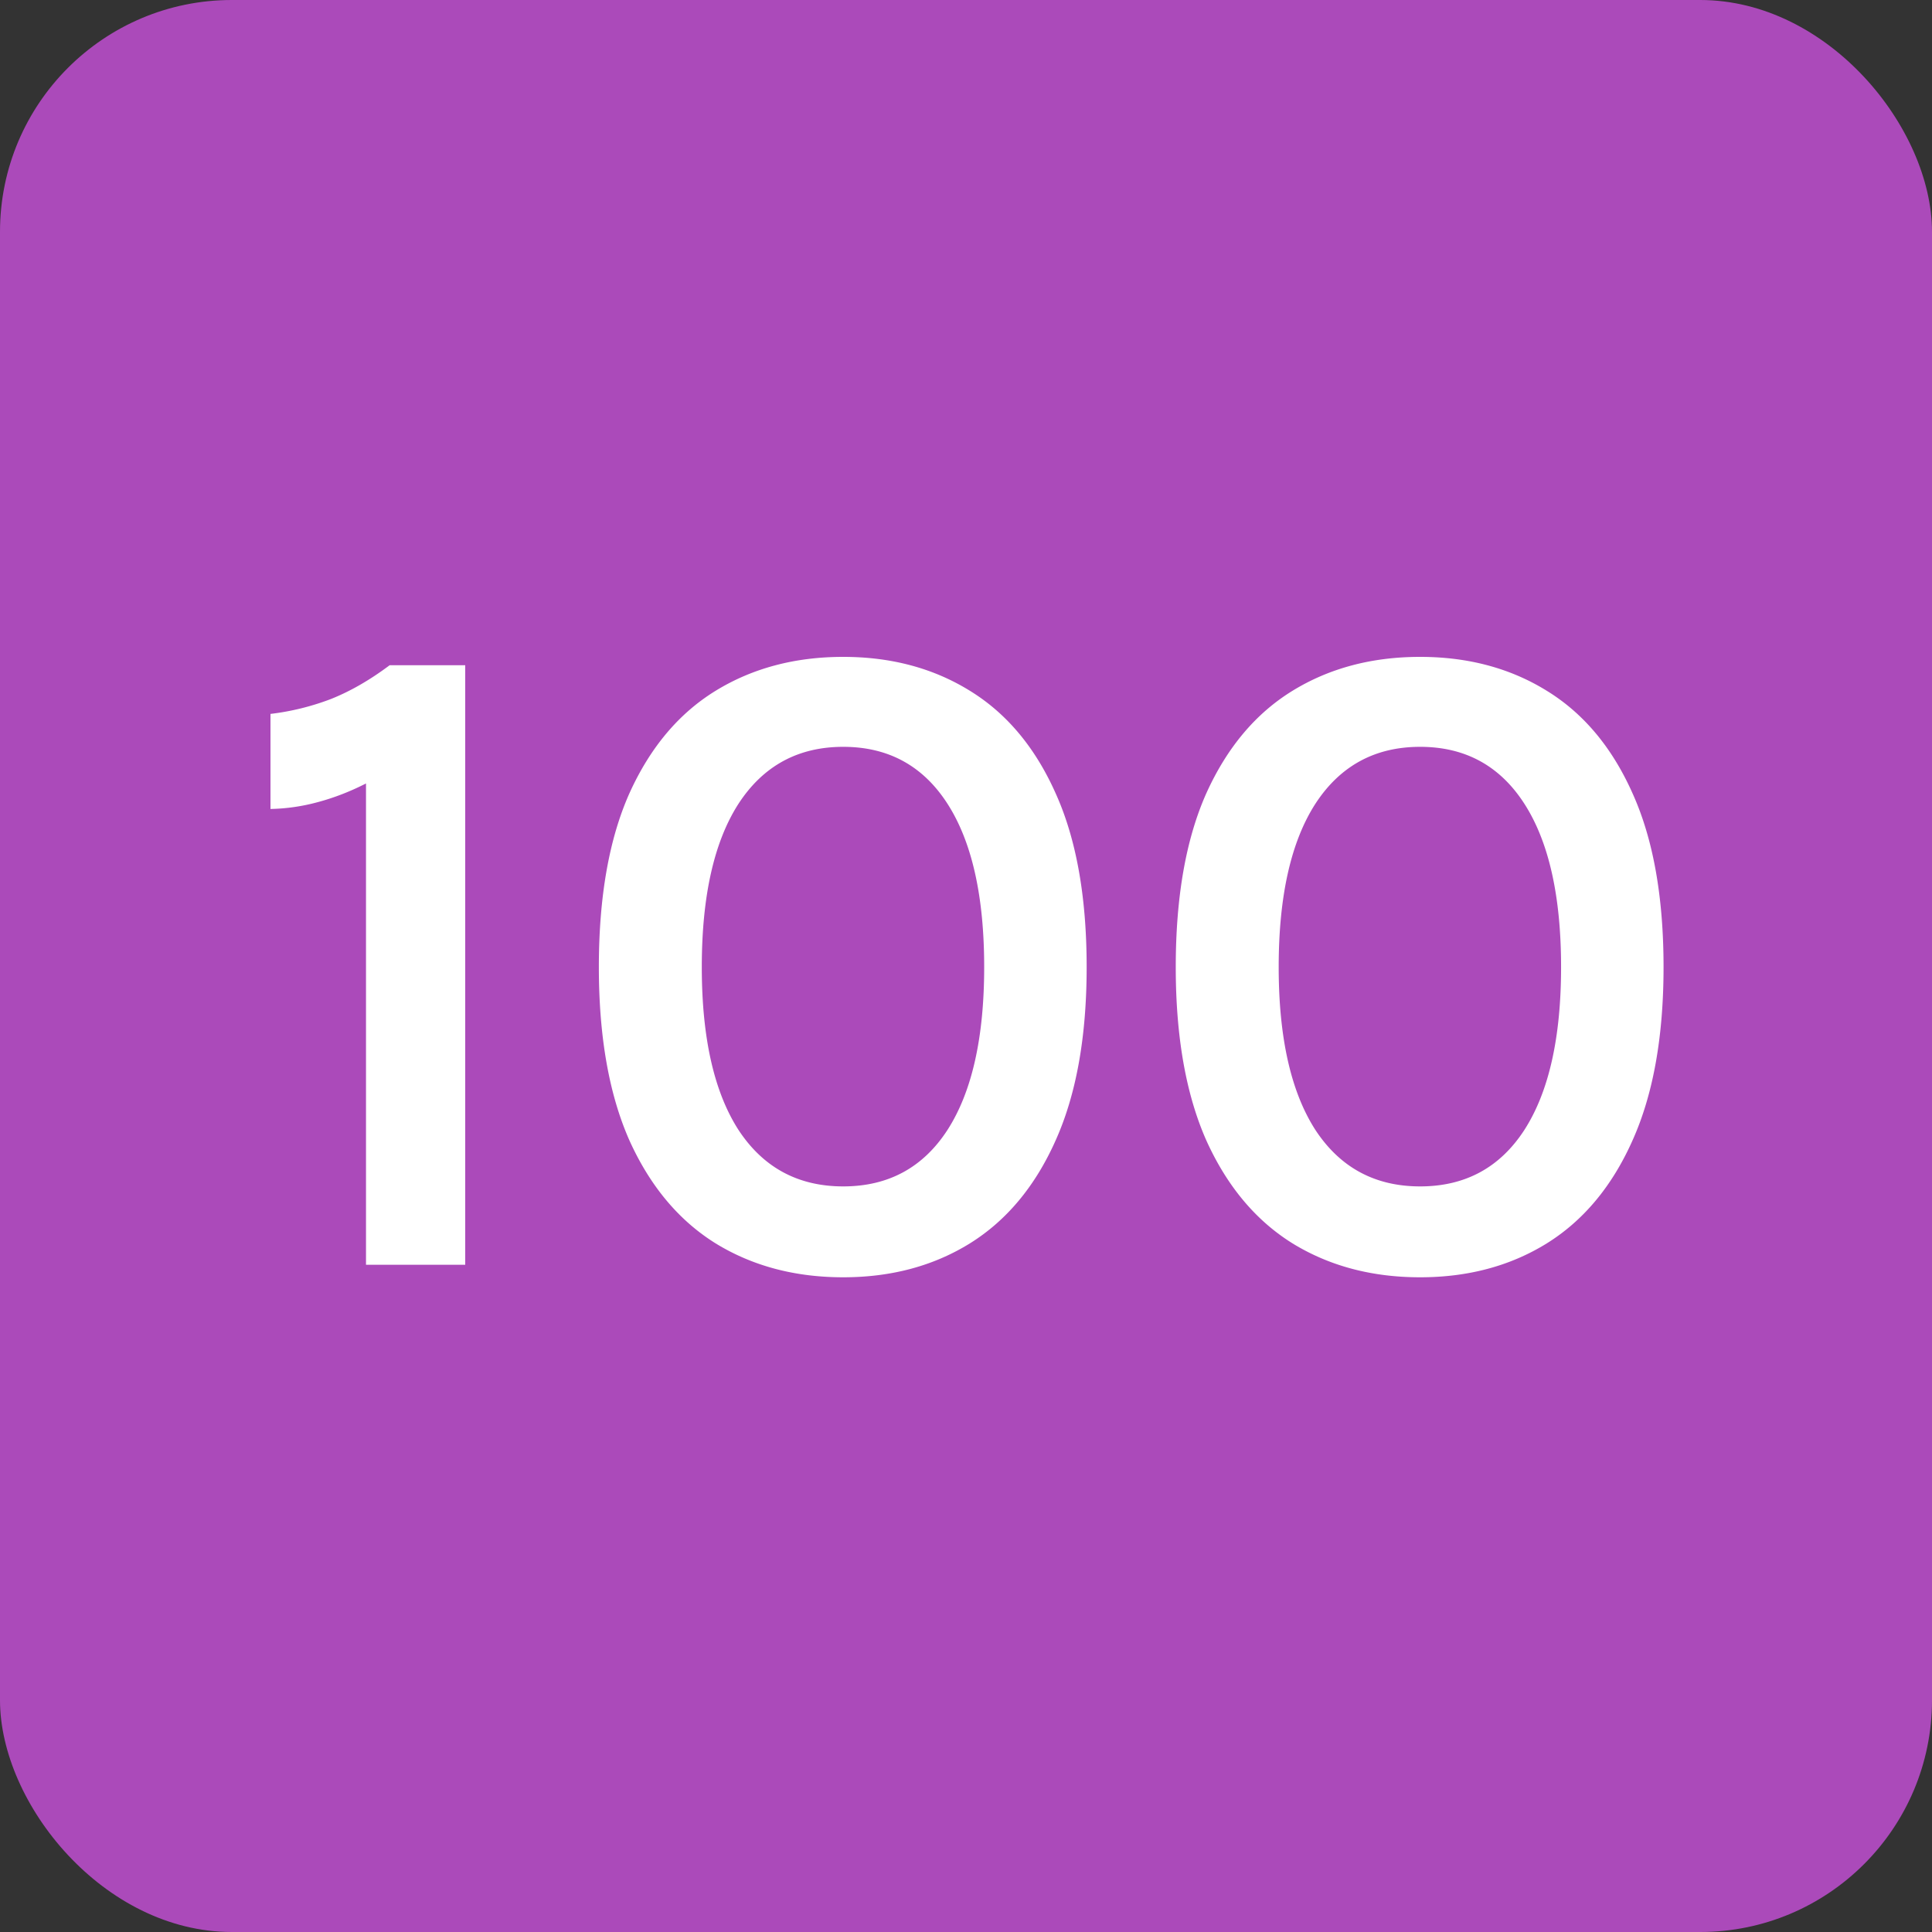
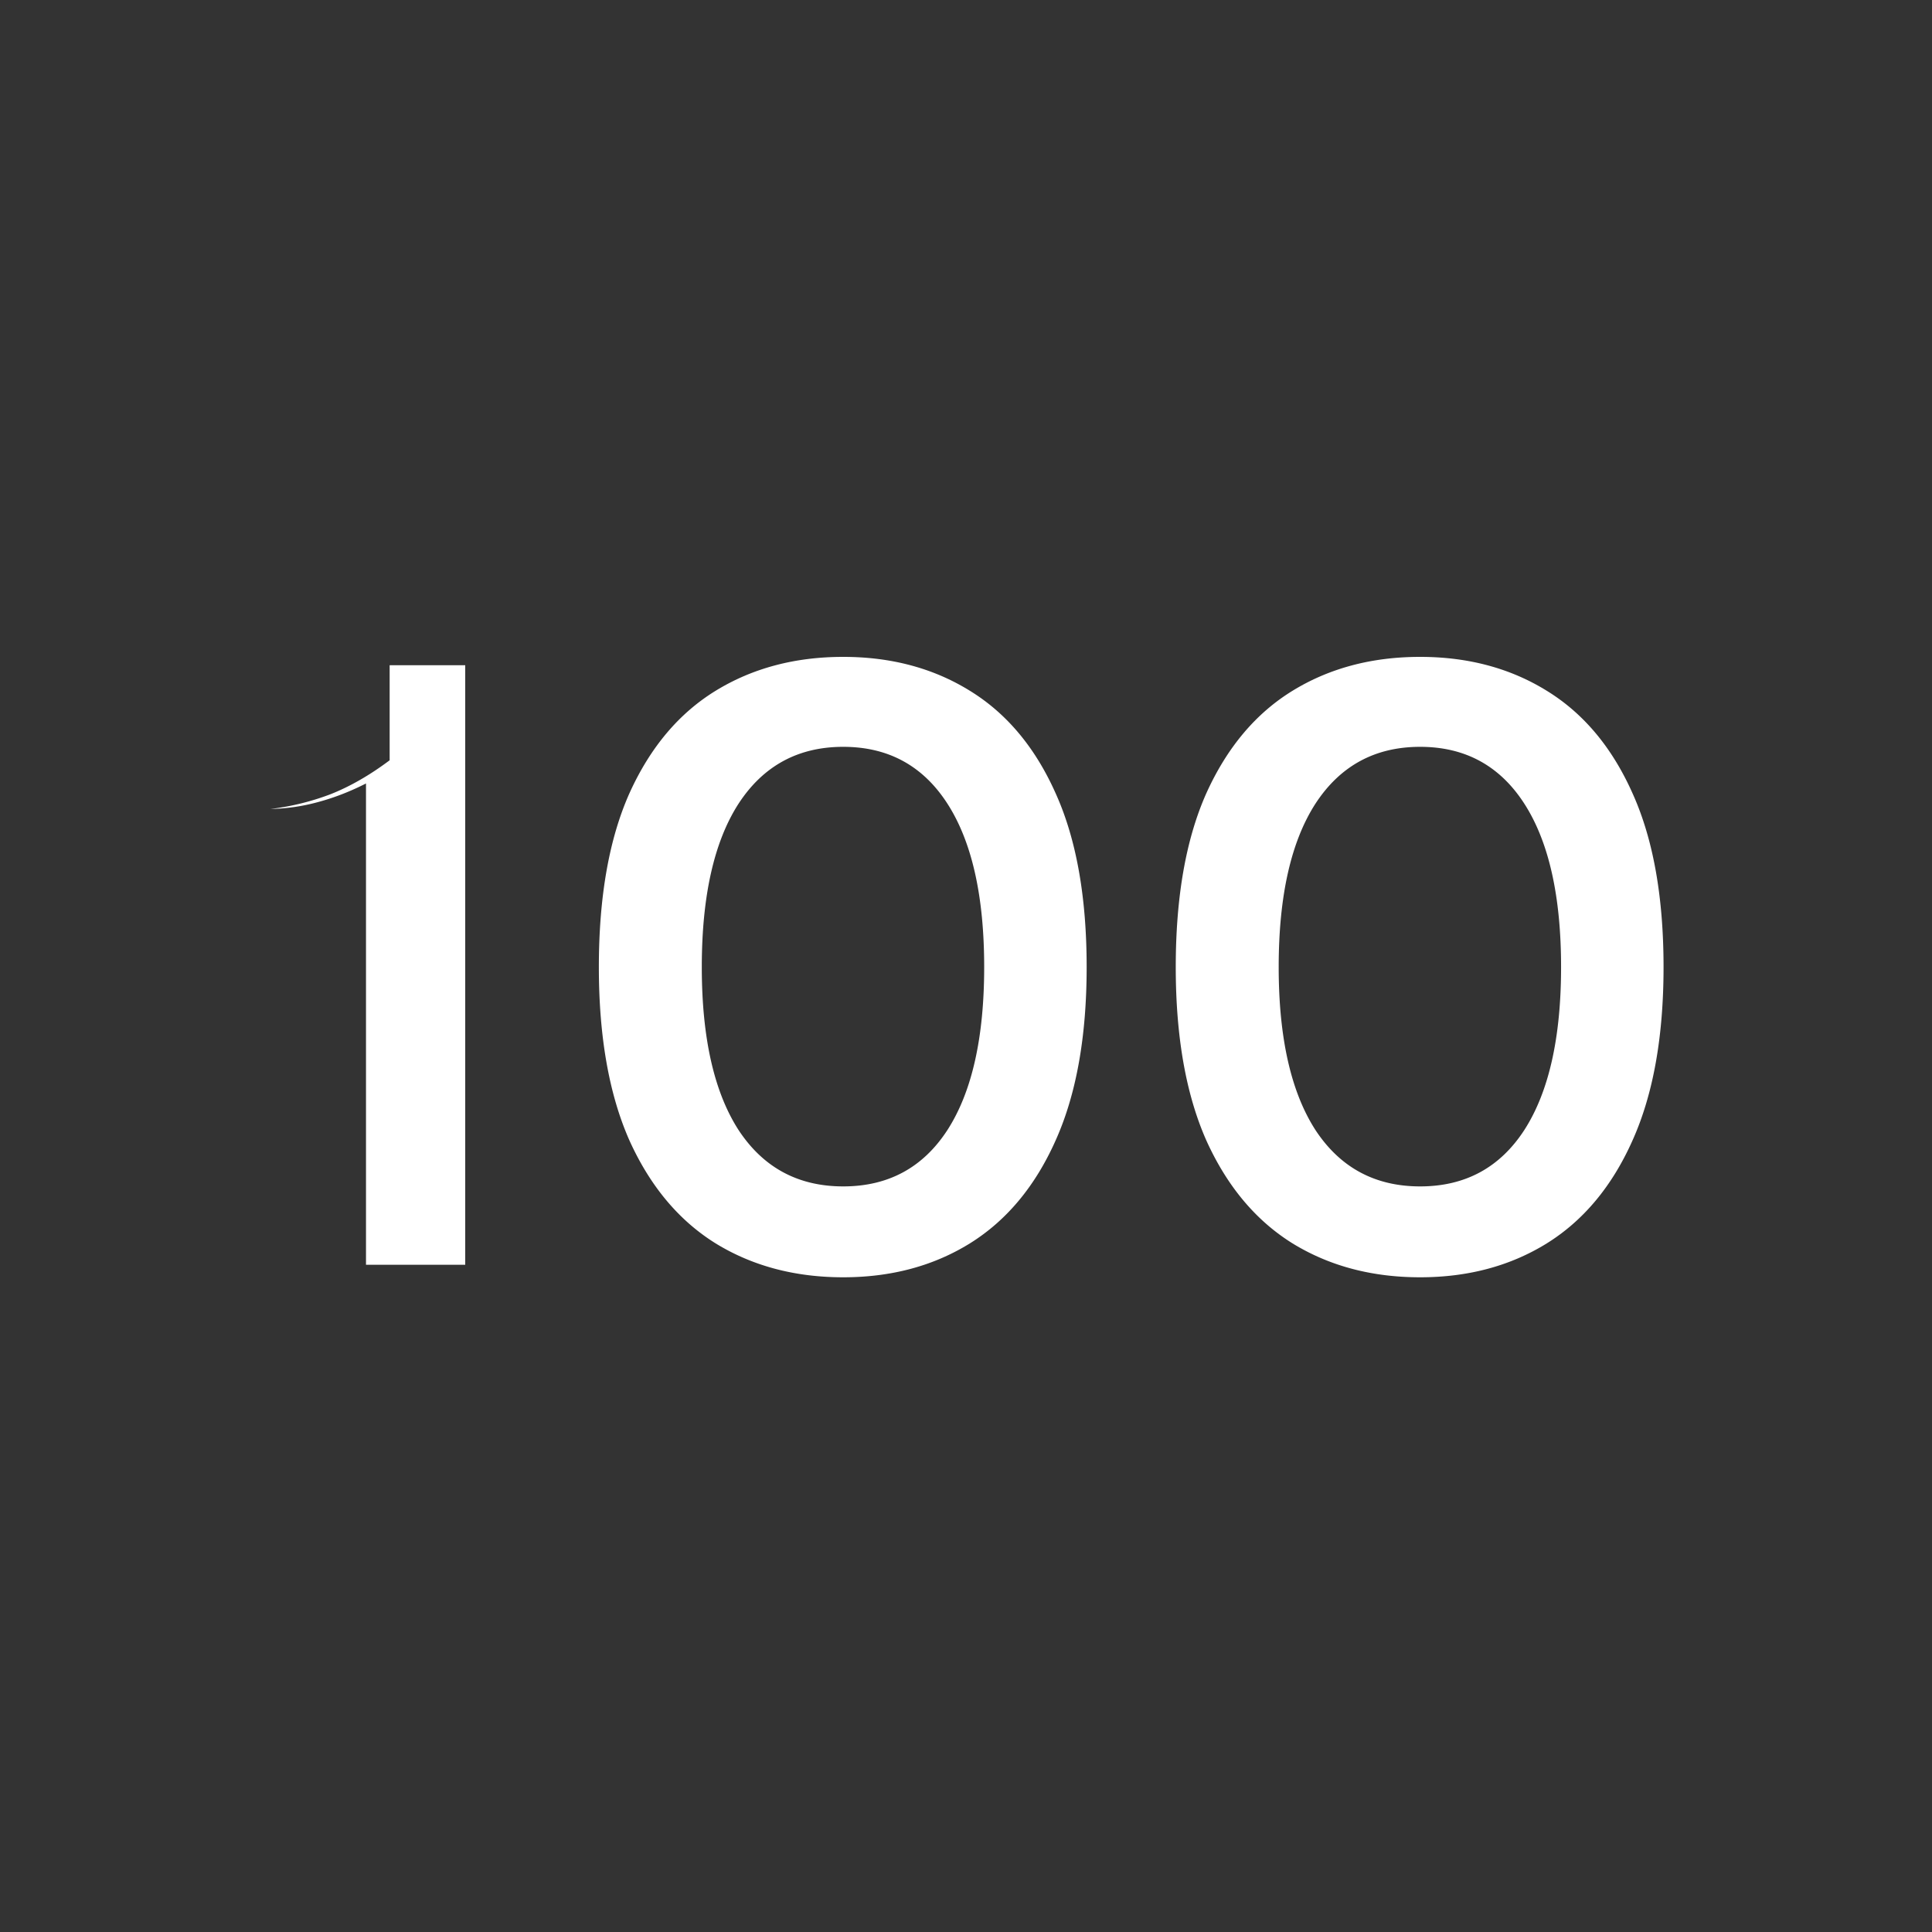
<svg xmlns="http://www.w3.org/2000/svg" width="32" height="32" viewBox="0 0 100 100" fill="none">
  <rect x="0" y="0" width="100" height="100" fill="#333333" stroke="none" />
-   <rect width="100" height="100" fill="#AB4ABA" rx="12" />
-   <path fill="#fff" d="M20.168 34.432h3.912v31.032h-5.136V40.552c-.816.416-1.64.736-2.472.96-.816.224-1.64.344-2.472.36v-4.92a13.091 13.091 0 0 0 3.12-.768c1.008-.4 2.024-.984 3.048-1.752ZM43.645 66.112c-2.496 0-4.696-.584-6.6-1.752-1.904-1.184-3.392-2.96-4.464-5.328-1.056-2.384-1.584-5.376-1.584-8.976 0-3.632.528-6.632 1.584-9 1.072-2.368 2.56-4.136 4.464-5.304C38.95 34.584 41.15 34 43.645 34c2.48 0 4.664.584 6.552 1.752 1.904 1.168 3.384 2.936 4.44 5.304 1.072 2.368 1.608 5.368 1.608 9 0 3.6-.536 6.592-1.608 8.976-1.056 2.368-2.536 4.144-4.44 5.328-1.888 1.168-4.072 1.752-6.552 1.752Zm0-4.704c2.336 0 4.136-.976 5.4-2.928 1.264-1.968 1.896-4.776 1.896-8.424 0-3.664-.632-6.48-1.896-8.448-1.264-1.968-3.064-2.952-5.4-2.952-2.336 0-4.144.984-5.424 2.952-1.264 1.968-1.896 4.784-1.896 8.448 0 3.648.632 6.456 1.896 8.424 1.28 1.952 3.088 2.928 5.424 2.928ZM73.505 66.112c-2.496 0-4.696-.584-6.6-1.752-1.904-1.184-3.392-2.96-4.464-5.328-1.056-2.384-1.584-5.376-1.584-8.976 0-3.632.528-6.632 1.584-9 1.072-2.368 2.56-4.136 4.464-5.304 1.904-1.168 4.104-1.752 6.6-1.752 2.48 0 4.664.584 6.552 1.752 1.904 1.168 3.384 2.936 4.44 5.304 1.072 2.368 1.608 5.368 1.608 9 0 3.6-.536 6.592-1.608 8.976-1.056 2.368-2.536 4.144-4.44 5.328-1.888 1.168-4.072 1.752-6.552 1.752Zm0-4.704c2.336 0 4.136-.976 5.4-2.928 1.264-1.968 1.896-4.776 1.896-8.424 0-3.664-.632-6.48-1.896-8.448-1.264-1.968-3.064-2.952-5.4-2.952-2.336 0-4.144.984-5.424 2.952-1.264 1.968-1.896 4.784-1.896 8.448 0 3.648.632 6.456 1.896 8.424 1.28 1.952 3.088 2.928 5.424 2.928Z" />
+   <path fill="#fff" d="M20.168 34.432h3.912v31.032h-5.136V40.552c-.816.416-1.64.736-2.472.96-.816.224-1.64.344-2.472.36a13.091 13.091 0 0 0 3.12-.768c1.008-.4 2.024-.984 3.048-1.752ZM43.645 66.112c-2.496 0-4.696-.584-6.6-1.752-1.904-1.184-3.392-2.96-4.464-5.328-1.056-2.384-1.584-5.376-1.584-8.976 0-3.632.528-6.632 1.584-9 1.072-2.368 2.56-4.136 4.464-5.304C38.95 34.584 41.15 34 43.645 34c2.48 0 4.664.584 6.552 1.752 1.904 1.168 3.384 2.936 4.44 5.304 1.072 2.368 1.608 5.368 1.608 9 0 3.6-.536 6.592-1.608 8.976-1.056 2.368-2.536 4.144-4.44 5.328-1.888 1.168-4.072 1.752-6.552 1.752Zm0-4.704c2.336 0 4.136-.976 5.4-2.928 1.264-1.968 1.896-4.776 1.896-8.424 0-3.664-.632-6.48-1.896-8.448-1.264-1.968-3.064-2.952-5.4-2.952-2.336 0-4.144.984-5.424 2.952-1.264 1.968-1.896 4.784-1.896 8.448 0 3.648.632 6.456 1.896 8.424 1.28 1.952 3.088 2.928 5.424 2.928ZM73.505 66.112c-2.496 0-4.696-.584-6.6-1.752-1.904-1.184-3.392-2.96-4.464-5.328-1.056-2.384-1.584-5.376-1.584-8.976 0-3.632.528-6.632 1.584-9 1.072-2.368 2.56-4.136 4.464-5.304 1.904-1.168 4.104-1.752 6.6-1.752 2.48 0 4.664.584 6.552 1.752 1.904 1.168 3.384 2.936 4.44 5.304 1.072 2.368 1.608 5.368 1.608 9 0 3.6-.536 6.592-1.608 8.976-1.056 2.368-2.536 4.144-4.44 5.328-1.888 1.168-4.072 1.752-6.552 1.752Zm0-4.704c2.336 0 4.136-.976 5.4-2.928 1.264-1.968 1.896-4.776 1.896-8.424 0-3.664-.632-6.48-1.896-8.448-1.264-1.968-3.064-2.952-5.4-2.952-2.336 0-4.144.984-5.424 2.952-1.264 1.968-1.896 4.784-1.896 8.448 0 3.648.632 6.456 1.896 8.424 1.28 1.952 3.088 2.928 5.424 2.928Z" />
</svg>